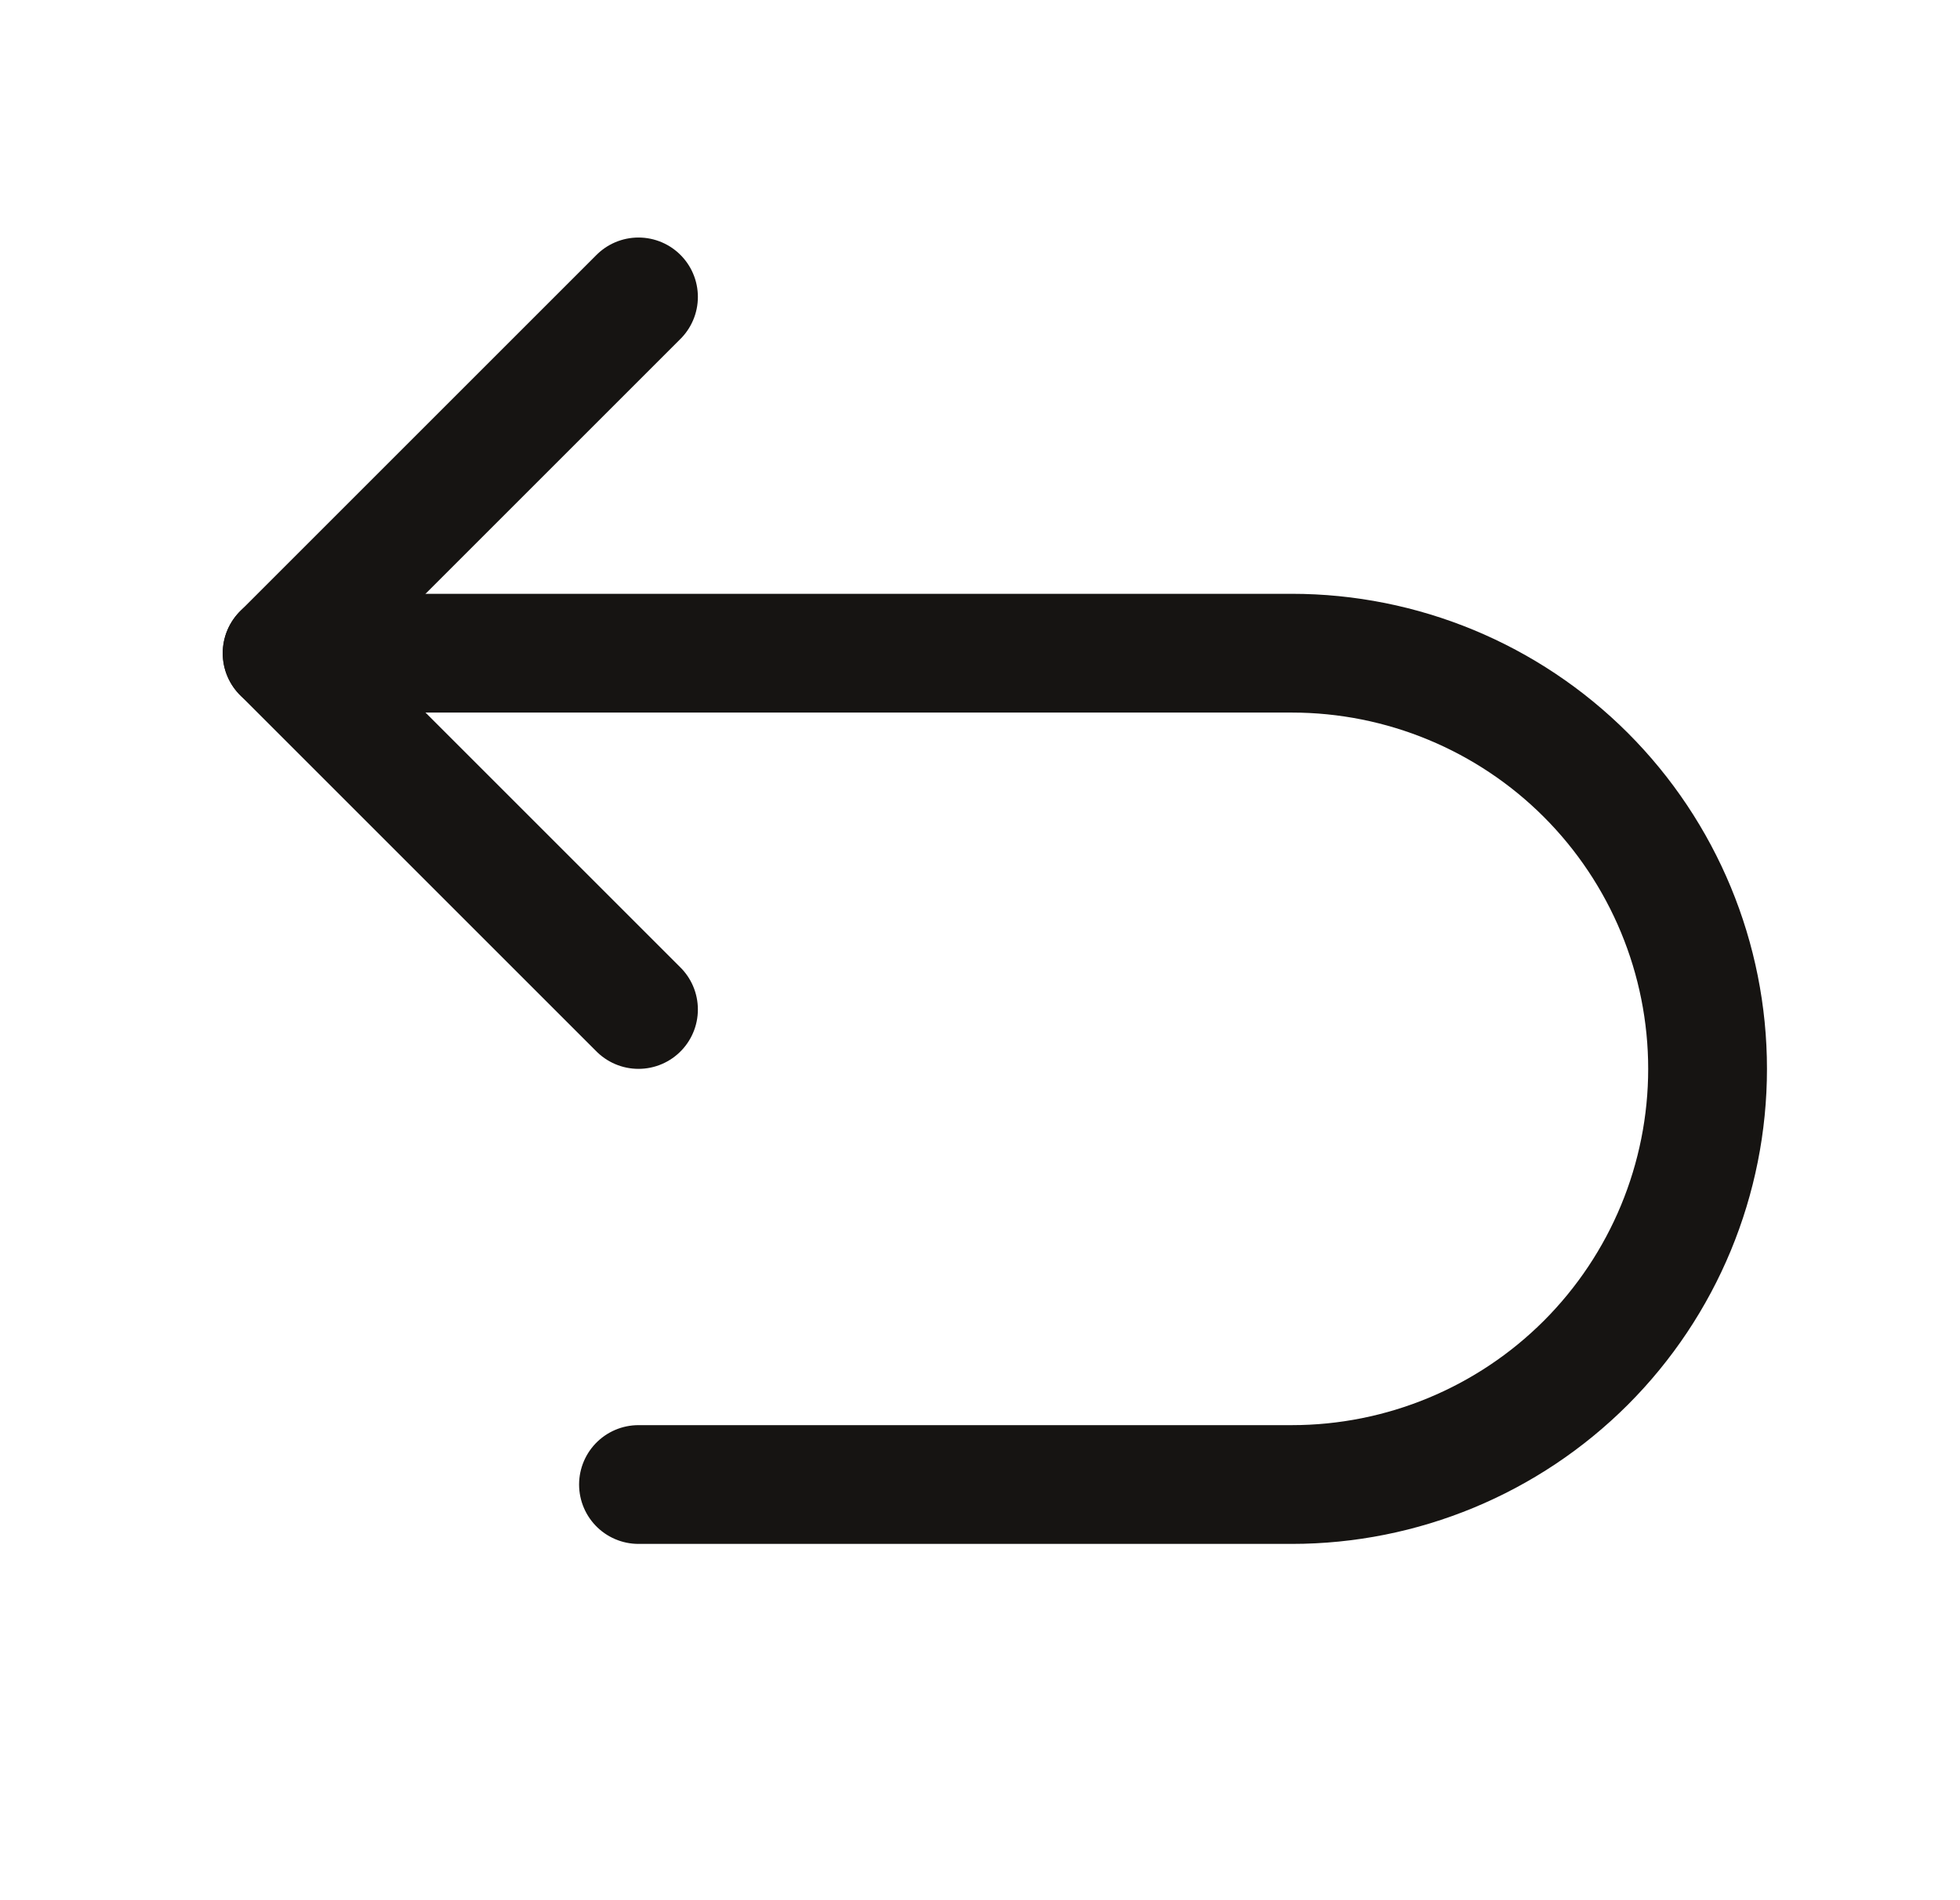
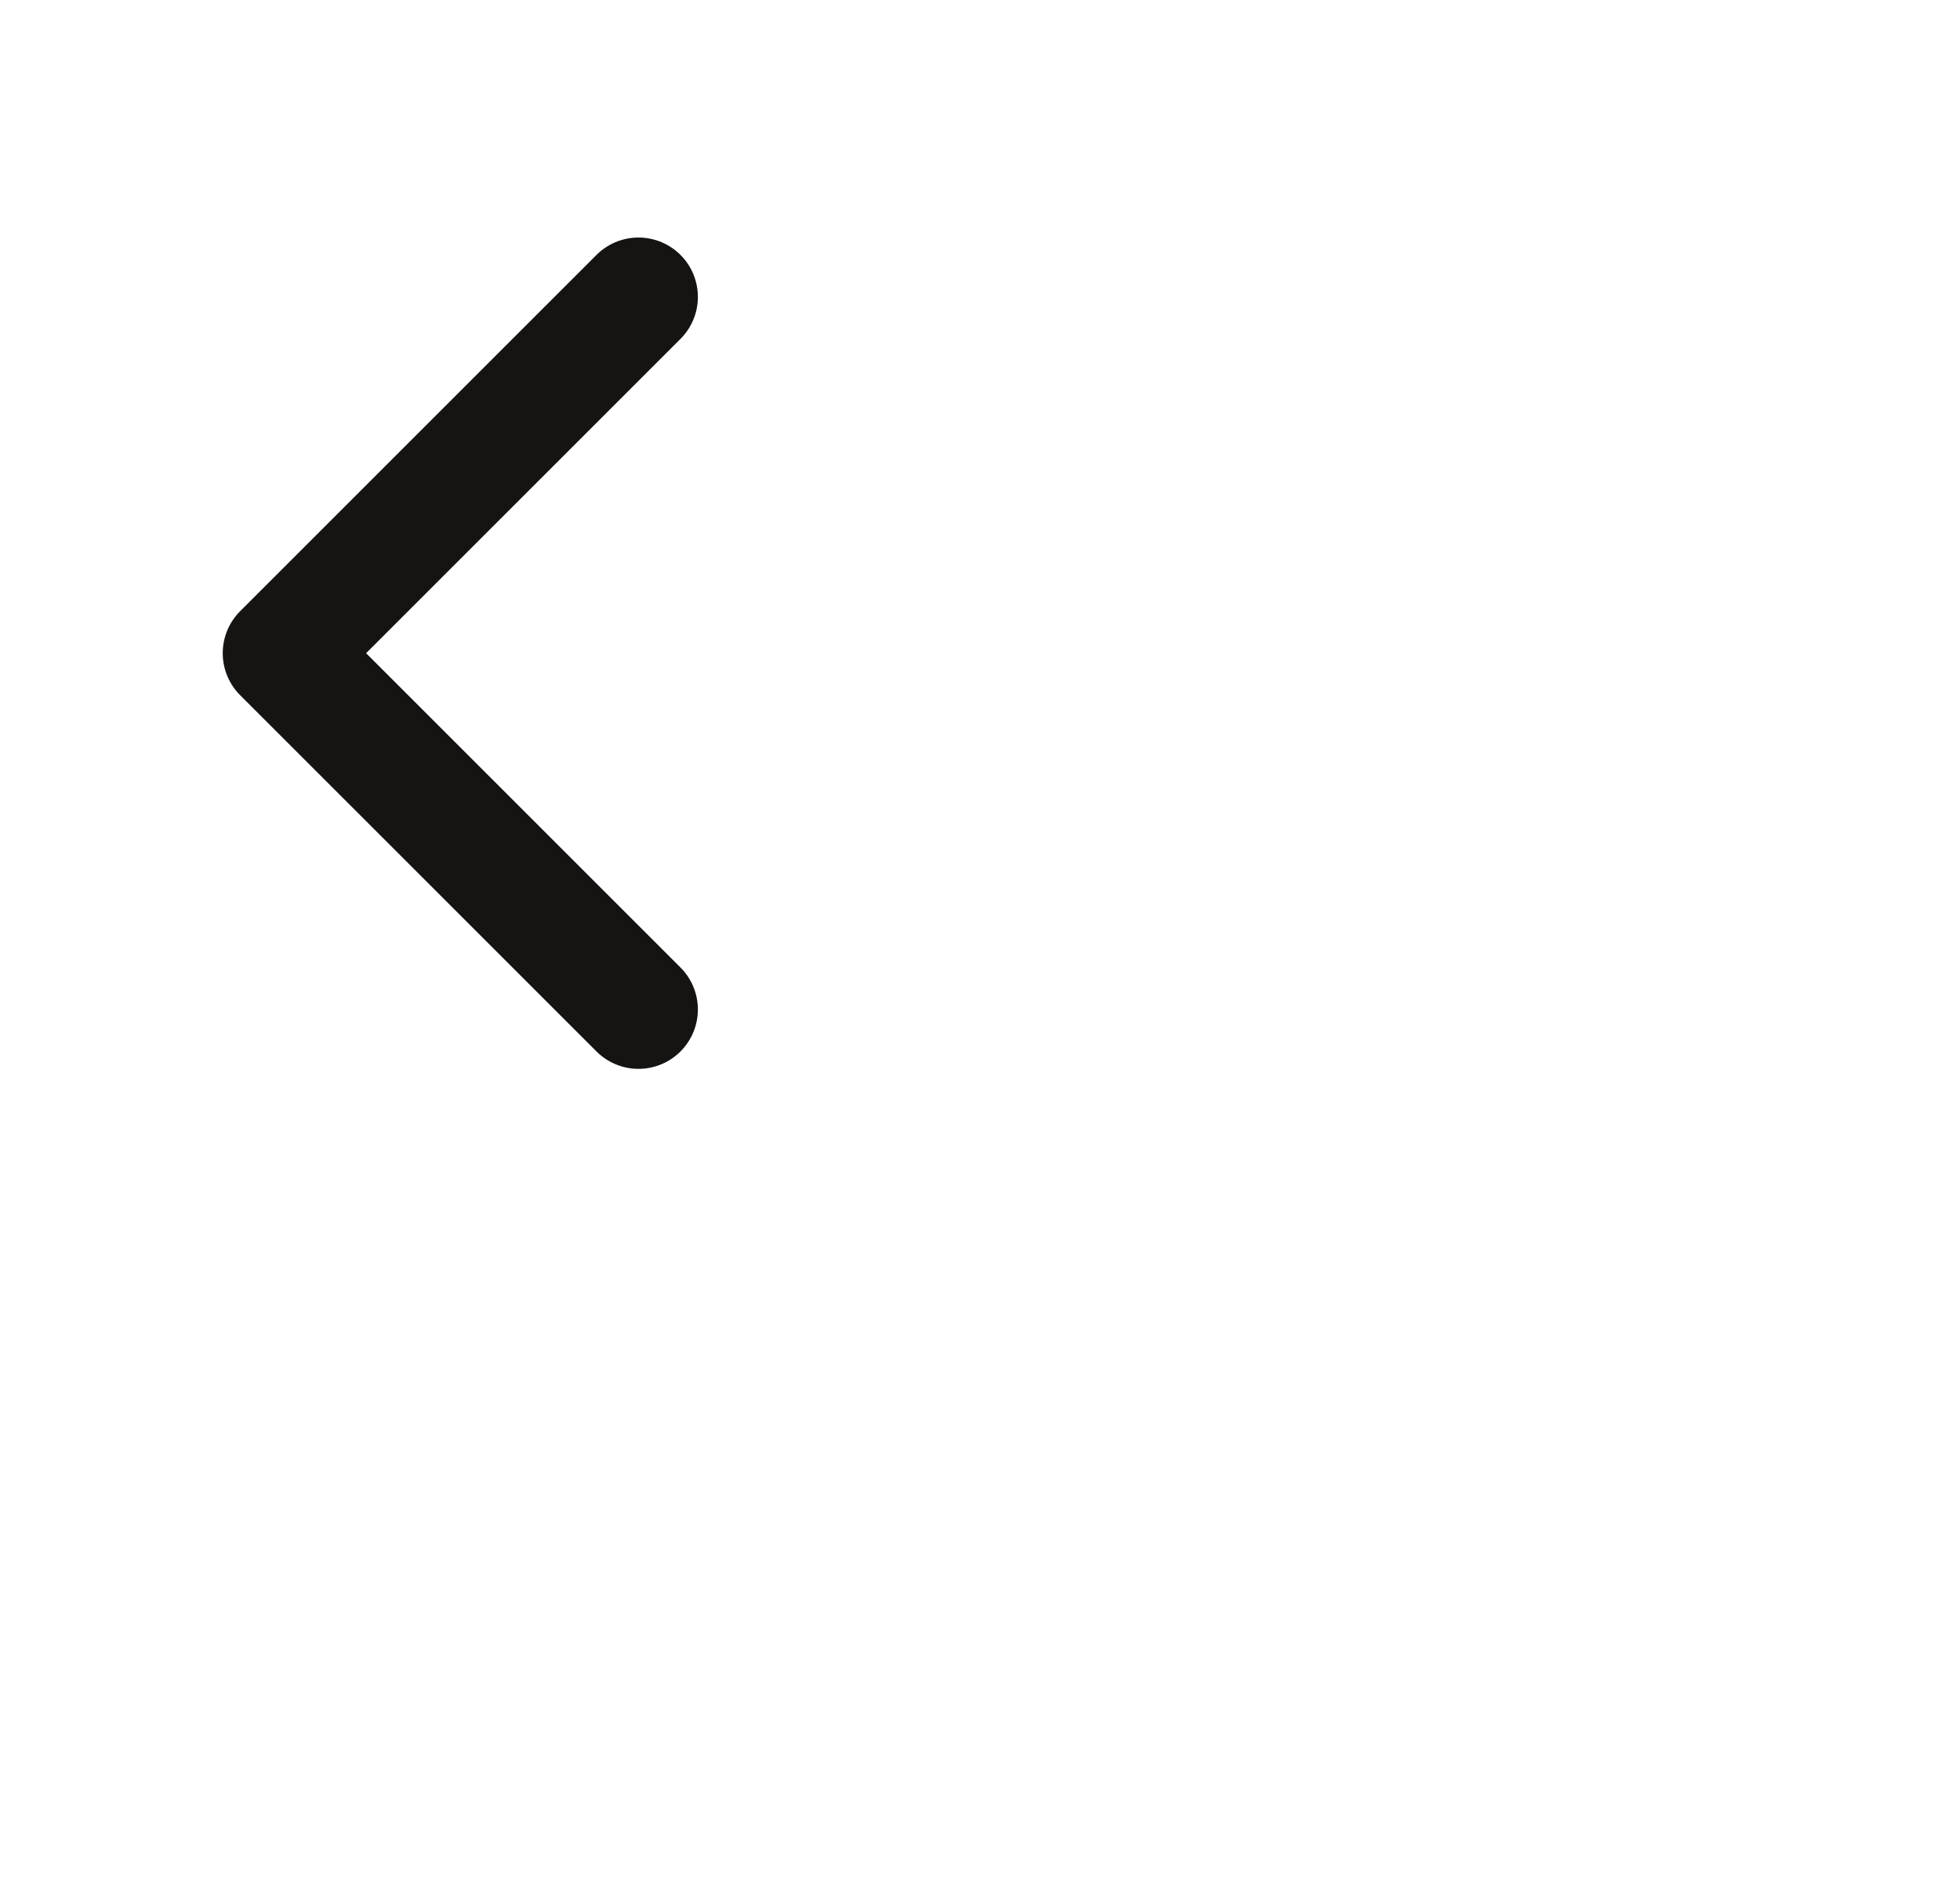
<svg xmlns="http://www.w3.org/2000/svg" width="33" height="32" viewBox="0 0 33 32" fill="none">
  <g id="ArrowUUpLeft">
    <path id="Vector" d="M10.75 17L4.75 11L10.75 5" stroke="#161412" stroke-width="2" stroke-linecap="round" stroke-linejoin="round" />
-     <path id="Vector_2" d="M10.75 25H21.75C23.607 25 25.387 24.262 26.7 22.95C28.012 21.637 28.75 19.857 28.75 18V18C28.75 16.143 28.012 14.363 26.7 13.05C25.387 11.738 23.607 11 21.75 11H4.75" stroke="#161412" stroke-width="2" stroke-linecap="round" stroke-linejoin="round" />
  </g>
</svg>